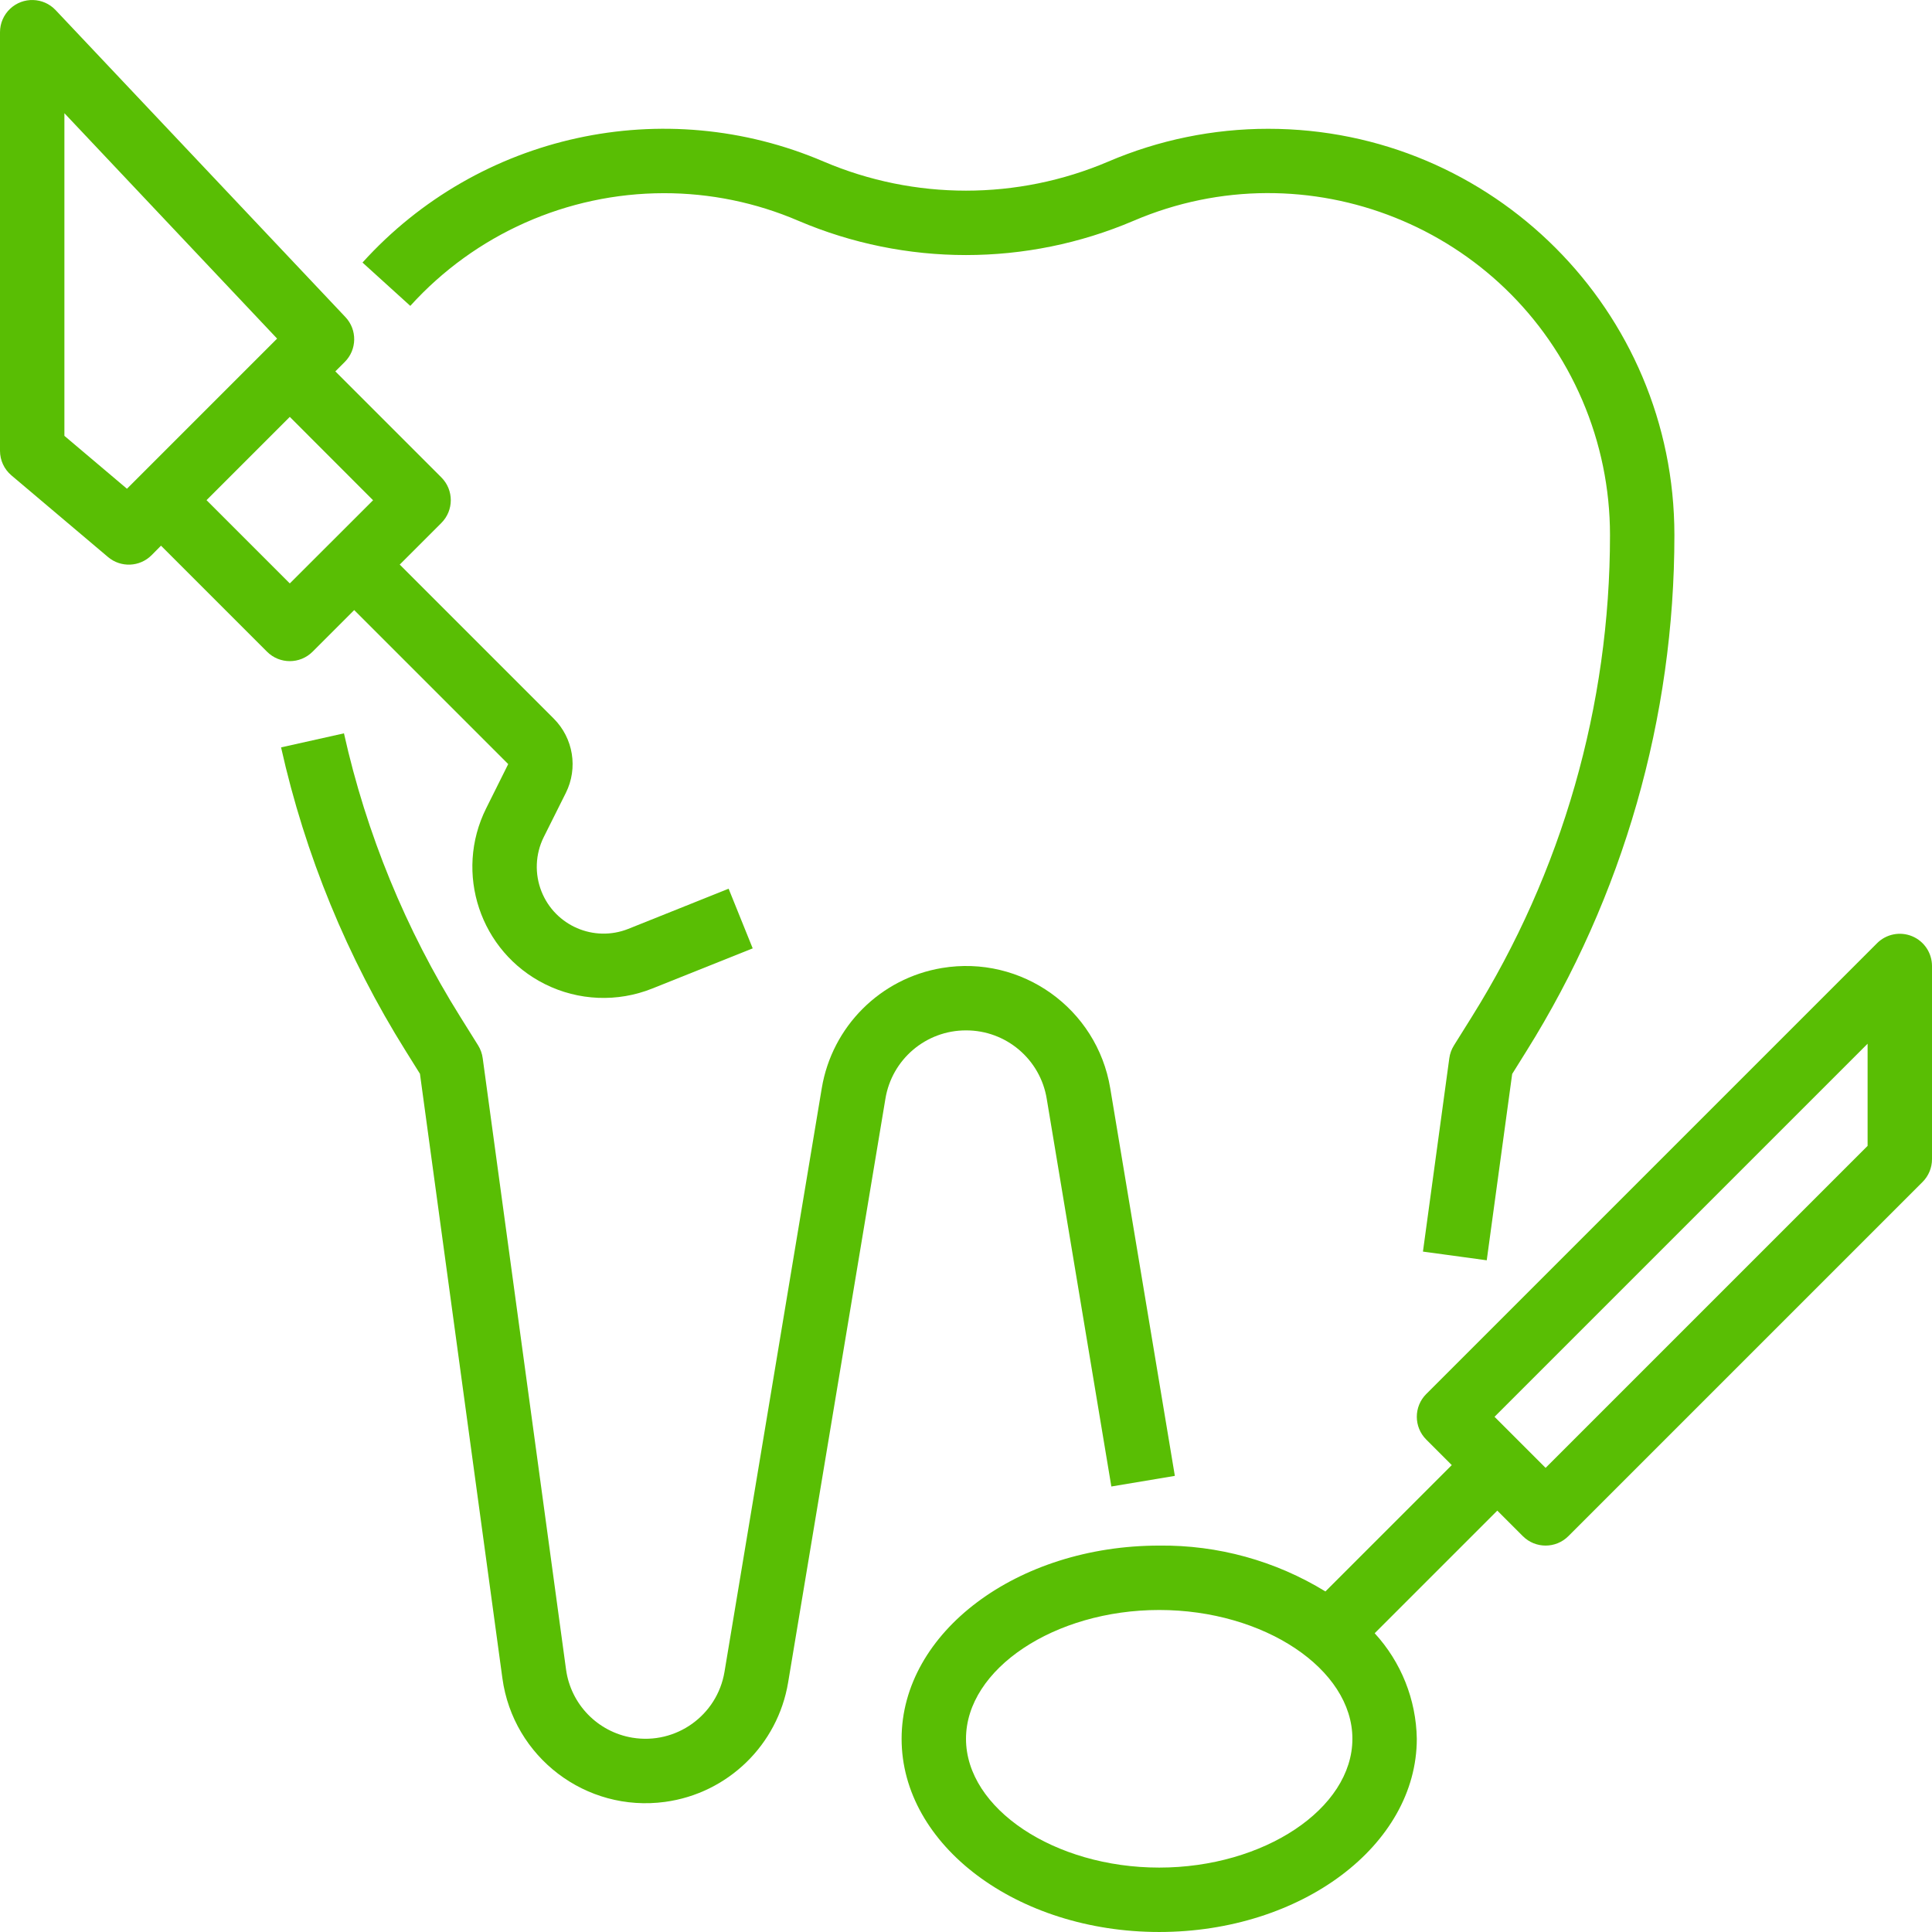
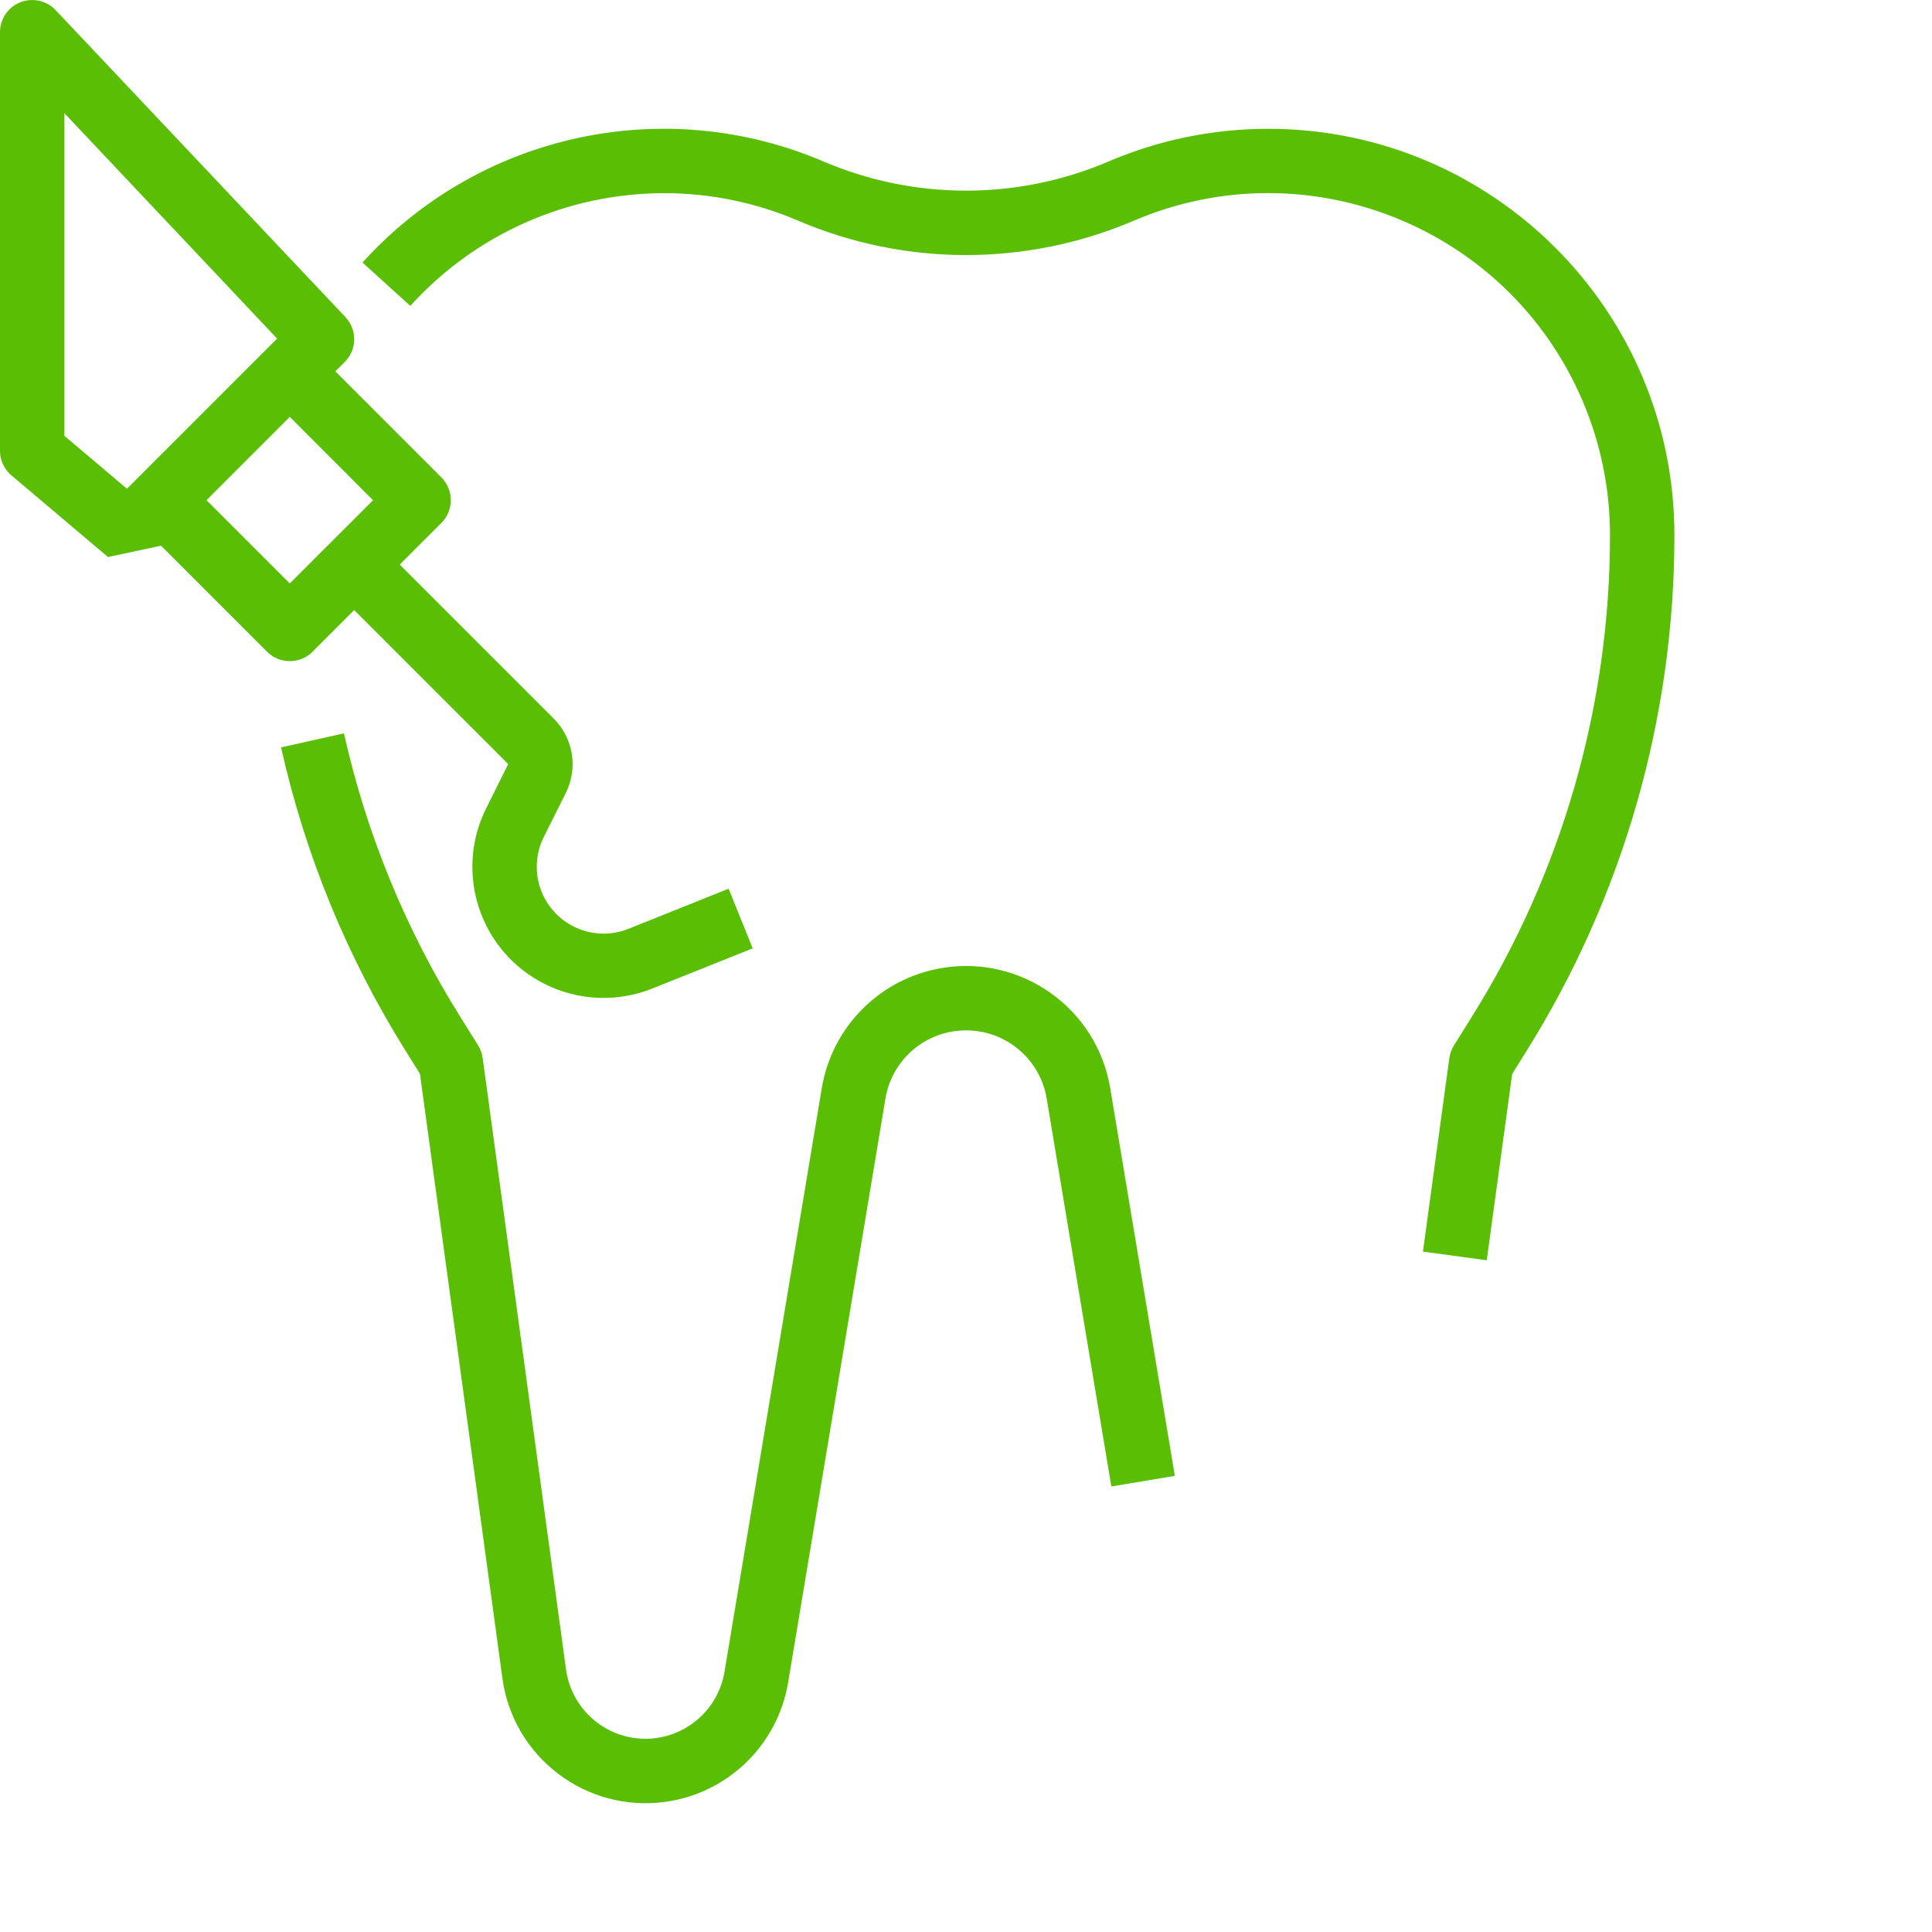
<svg xmlns="http://www.w3.org/2000/svg" width="512" height="512" x="0" y="0" viewBox="0 0 480 480" style="enable-background:new 0 0 512 512" xml:space="preserve" class="">
  <g>
    <g>
      <g>
-         <path d="M181.024,220.797l-24.936,9.984c-8.521,3.384-18.171-0.781-21.555-9.301c-1.735-4.369-1.536-9.269,0.547-13.483 l5.496-10.992c3.081-6.161,1.872-13.602-3-18.472l-38.264-38.264l10.344-10.344c3.123-3.124,3.123-8.188,0-11.312L83.312,92.27 l2.344-2.344c3.063-3.061,3.134-8.004,0.16-11.152l-72-76.264C10.782-0.703,5.719-0.847,2.507,2.187 C0.908,3.697,0.001,5.798,0,7.997v104c0,2.356,1.039,4.592,2.84,6.112l24,20.288c3.176,2.681,7.877,2.483,10.816-0.456L40,135.573 l26.344,26.344c3.124,3.123,8.188,3.123,11.312,0L88,151.573l38.264,38.264l-5.464,10.96c-8.042,16.094-1.514,35.66,14.58,43.701 c8.327,4.161,18.035,4.56,26.676,1.099l24.952-9.976L181.024,220.797z M34.344,118.629l-2.8,2.8L16,108.285v-80.16l52.848,56 l-2.504,2.504L34.344,118.629z M72,144.949l-20.688-20.688L72,103.573l20.688,20.712L72,144.949z" fill="#59be04" data-original="#000000" style="" />
+         <path d="M181.024,220.797l-24.936,9.984c-8.521,3.384-18.171-0.781-21.555-9.301c-1.735-4.369-1.536-9.269,0.547-13.483 l5.496-10.992c3.081-6.161,1.872-13.602-3-18.472l-38.264-38.264l10.344-10.344c3.123-3.124,3.123-8.188,0-11.312L83.312,92.27 l2.344-2.344c3.063-3.061,3.134-8.004,0.16-11.152l-72-76.264C10.782-0.703,5.719-0.847,2.507,2.187 C0.908,3.697,0.001,5.798,0,7.997v104c0,2.356,1.039,4.592,2.84,6.112l24,20.288L40,135.573 l26.344,26.344c3.124,3.123,8.188,3.123,11.312,0L88,151.573l38.264,38.264l-5.464,10.96c-8.042,16.094-1.514,35.66,14.58,43.701 c8.327,4.161,18.035,4.56,26.676,1.099l24.952-9.976L181.024,220.797z M34.344,118.629l-2.8,2.8L16,108.285v-80.16l52.848,56 l-2.504,2.504L34.344,118.629z M72,144.949l-20.688-20.688L72,103.573l20.688,20.712L72,144.949z" fill="#59be04" data-original="#000000" style="" />
      </g>
    </g>
    <g>
      <g>
-         <path d="M475.064,232.605c-2.99-1.239-6.432-0.553-8.72,1.736l-112,112c-3.123,3.124-3.123,8.188,0,11.312l6.344,6.344 l-31.392,31.392c-12.417-7.613-26.732-11.562-41.296-11.392c-35.288,0-64,21.528-64,48s28.712,48,64,48c35.288,0,64-21.528,64-48 c-0.159-9.728-3.882-19.059-10.464-26.224L372,375.309l6.344,6.344c3.124,3.123,8.188,3.123,11.312,0l88-88 c1.5-1.5,2.344-3.534,2.344-5.656v-48C480.001,236.762,478.053,233.845,475.064,232.605z M288,463.997c-26.016,0-48-14.656-48-32 s21.984-32,48-32s48,14.656,48,32S314.016,463.997,288,463.997z M464,284.685l-80,80l-12.688-12.688L464,259.309V284.685z" fill="#59be04" data-original="#000000" style="" />
-       </g>
+         </g>
    </g>
    <g>
      <g>
        <path d="M275.832,270.349c-3.304-19.789-22.025-33.154-41.815-29.849c-15.303,2.555-27.294,14.546-29.849,29.849L180,415.357 c-1.811,10.847-12.072,18.172-22.919,16.362c-8.6-1.436-15.266-8.299-16.449-16.938l-20.704-151.864 c-0.148-1.136-0.538-2.228-1.144-3.2l-4.448-7.12c-13.548-21.66-23.314-45.466-28.88-70.4l-15.624,3.488 c5.97,26.718,16.443,52.226,30.968,75.432l3.536,5.664l20.48,150.16c2.675,19.648,20.771,33.408,40.419,30.733 c15.594-2.123,27.988-14.153,30.573-29.677l24.168-145.008c1.605-9.808,10.086-17.005,20.024-16.992 c9.951-0.028,18.449,7.172,20.056,16.992l16.056,96.328l15.776-2.64L275.832,270.349z" fill="#59be04" data-original="#000000" style="" />
      </g>
    </g>
    <g>
      <g>
        <path d="M315.07,31.999c-13.666,0-27.189,2.776-39.75,8.158c-22.565,9.616-48.075,9.616-70.64,0 c-39.638-16.988-85.691-6.914-114.616,25.072l11.872,10.768c16.107-17.802,38.985-27.971,62.992-28 c11.5-0.013,22.882,2.323,33.448,6.864c26.59,11.344,56.658,11.344,83.248,0c43.114-18.473,93.039,1.502,111.512,44.616 c4.529,10.57,6.864,21.949,6.864,33.448c0.014,42.335-11.885,83.82-34.336,119.712l-4.448,7.12 c-0.606,0.972-0.996,2.064-1.144,3.2l-6.544,48l15.848,2.16l6.32-46.296l3.536-5.664c24.048-38.446,36.789-82.884,36.768-128.232 C415.999,77.184,370.811,31.998,315.07,31.999z" fill="#59be04" data-original="#000000" style="" />
      </g>
    </g>
    <g> </g>
    <g> </g>
    <g> </g>
    <g> </g>
    <g> </g>
    <g> </g>
    <g> </g>
    <g> </g>
    <g> </g>
    <g> </g>
    <g> </g>
    <g> </g>
    <g> </g>
    <g> </g>
    <g> </g>
  </g>
</svg>